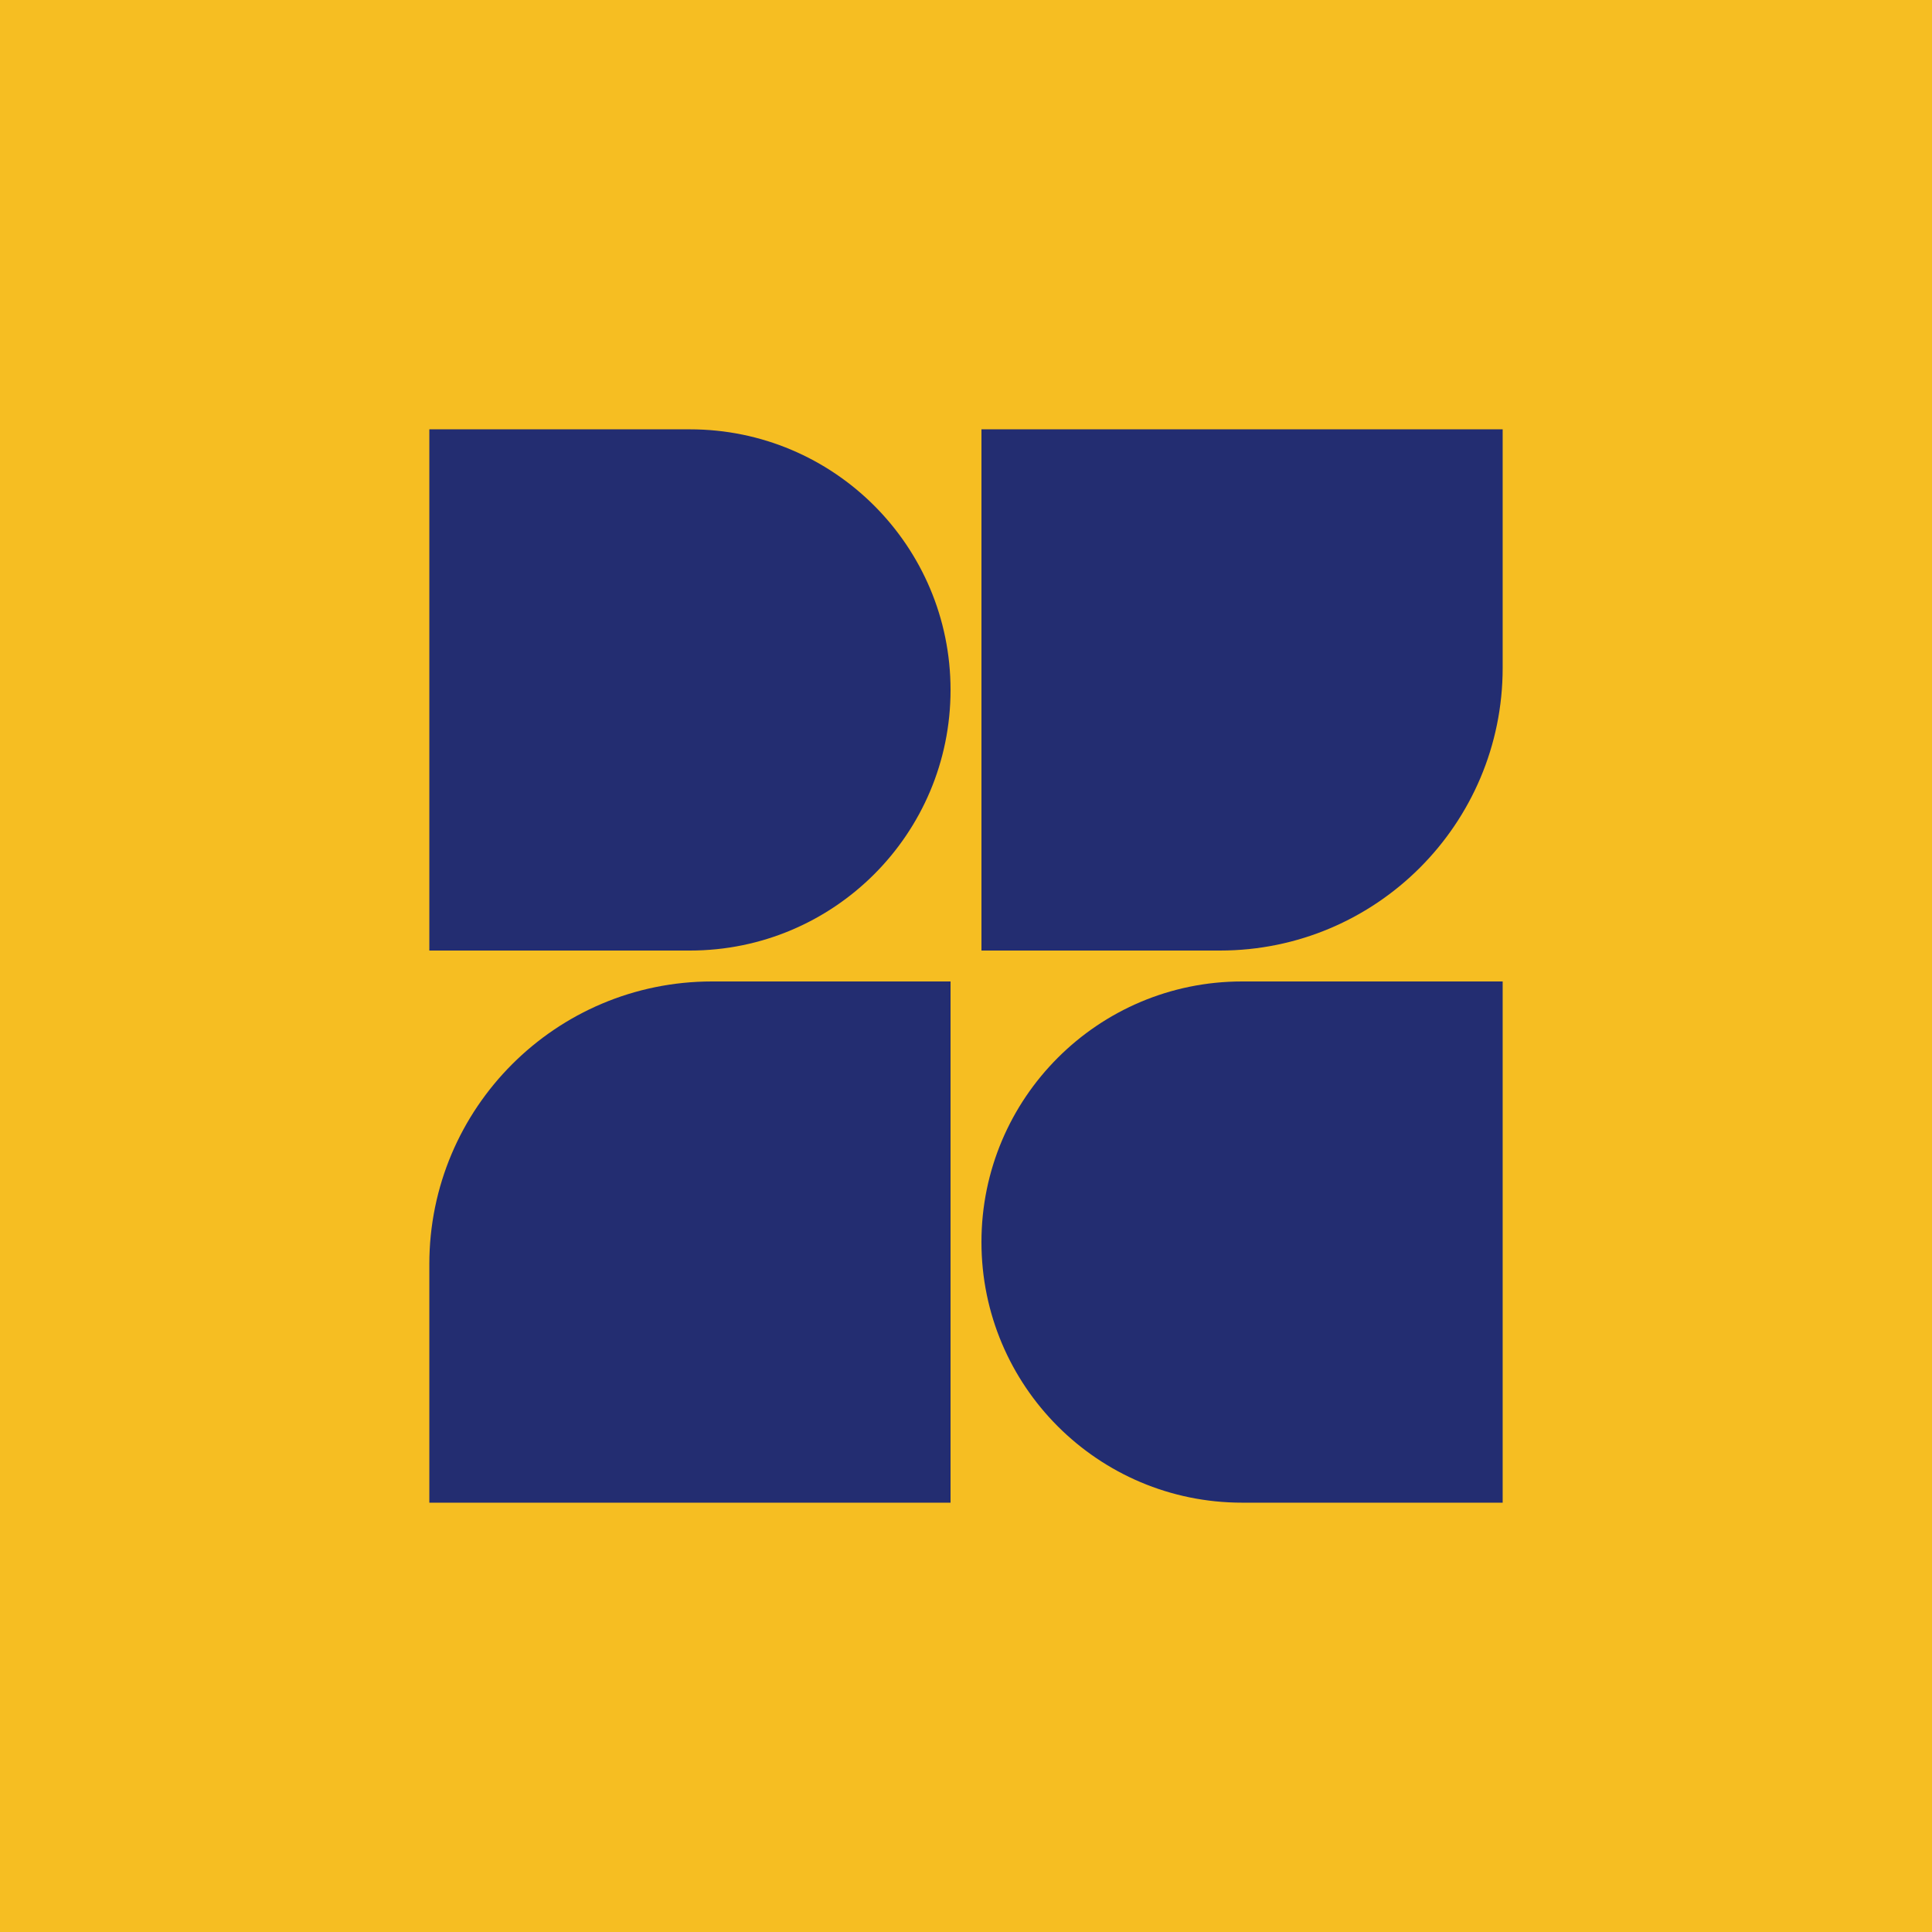
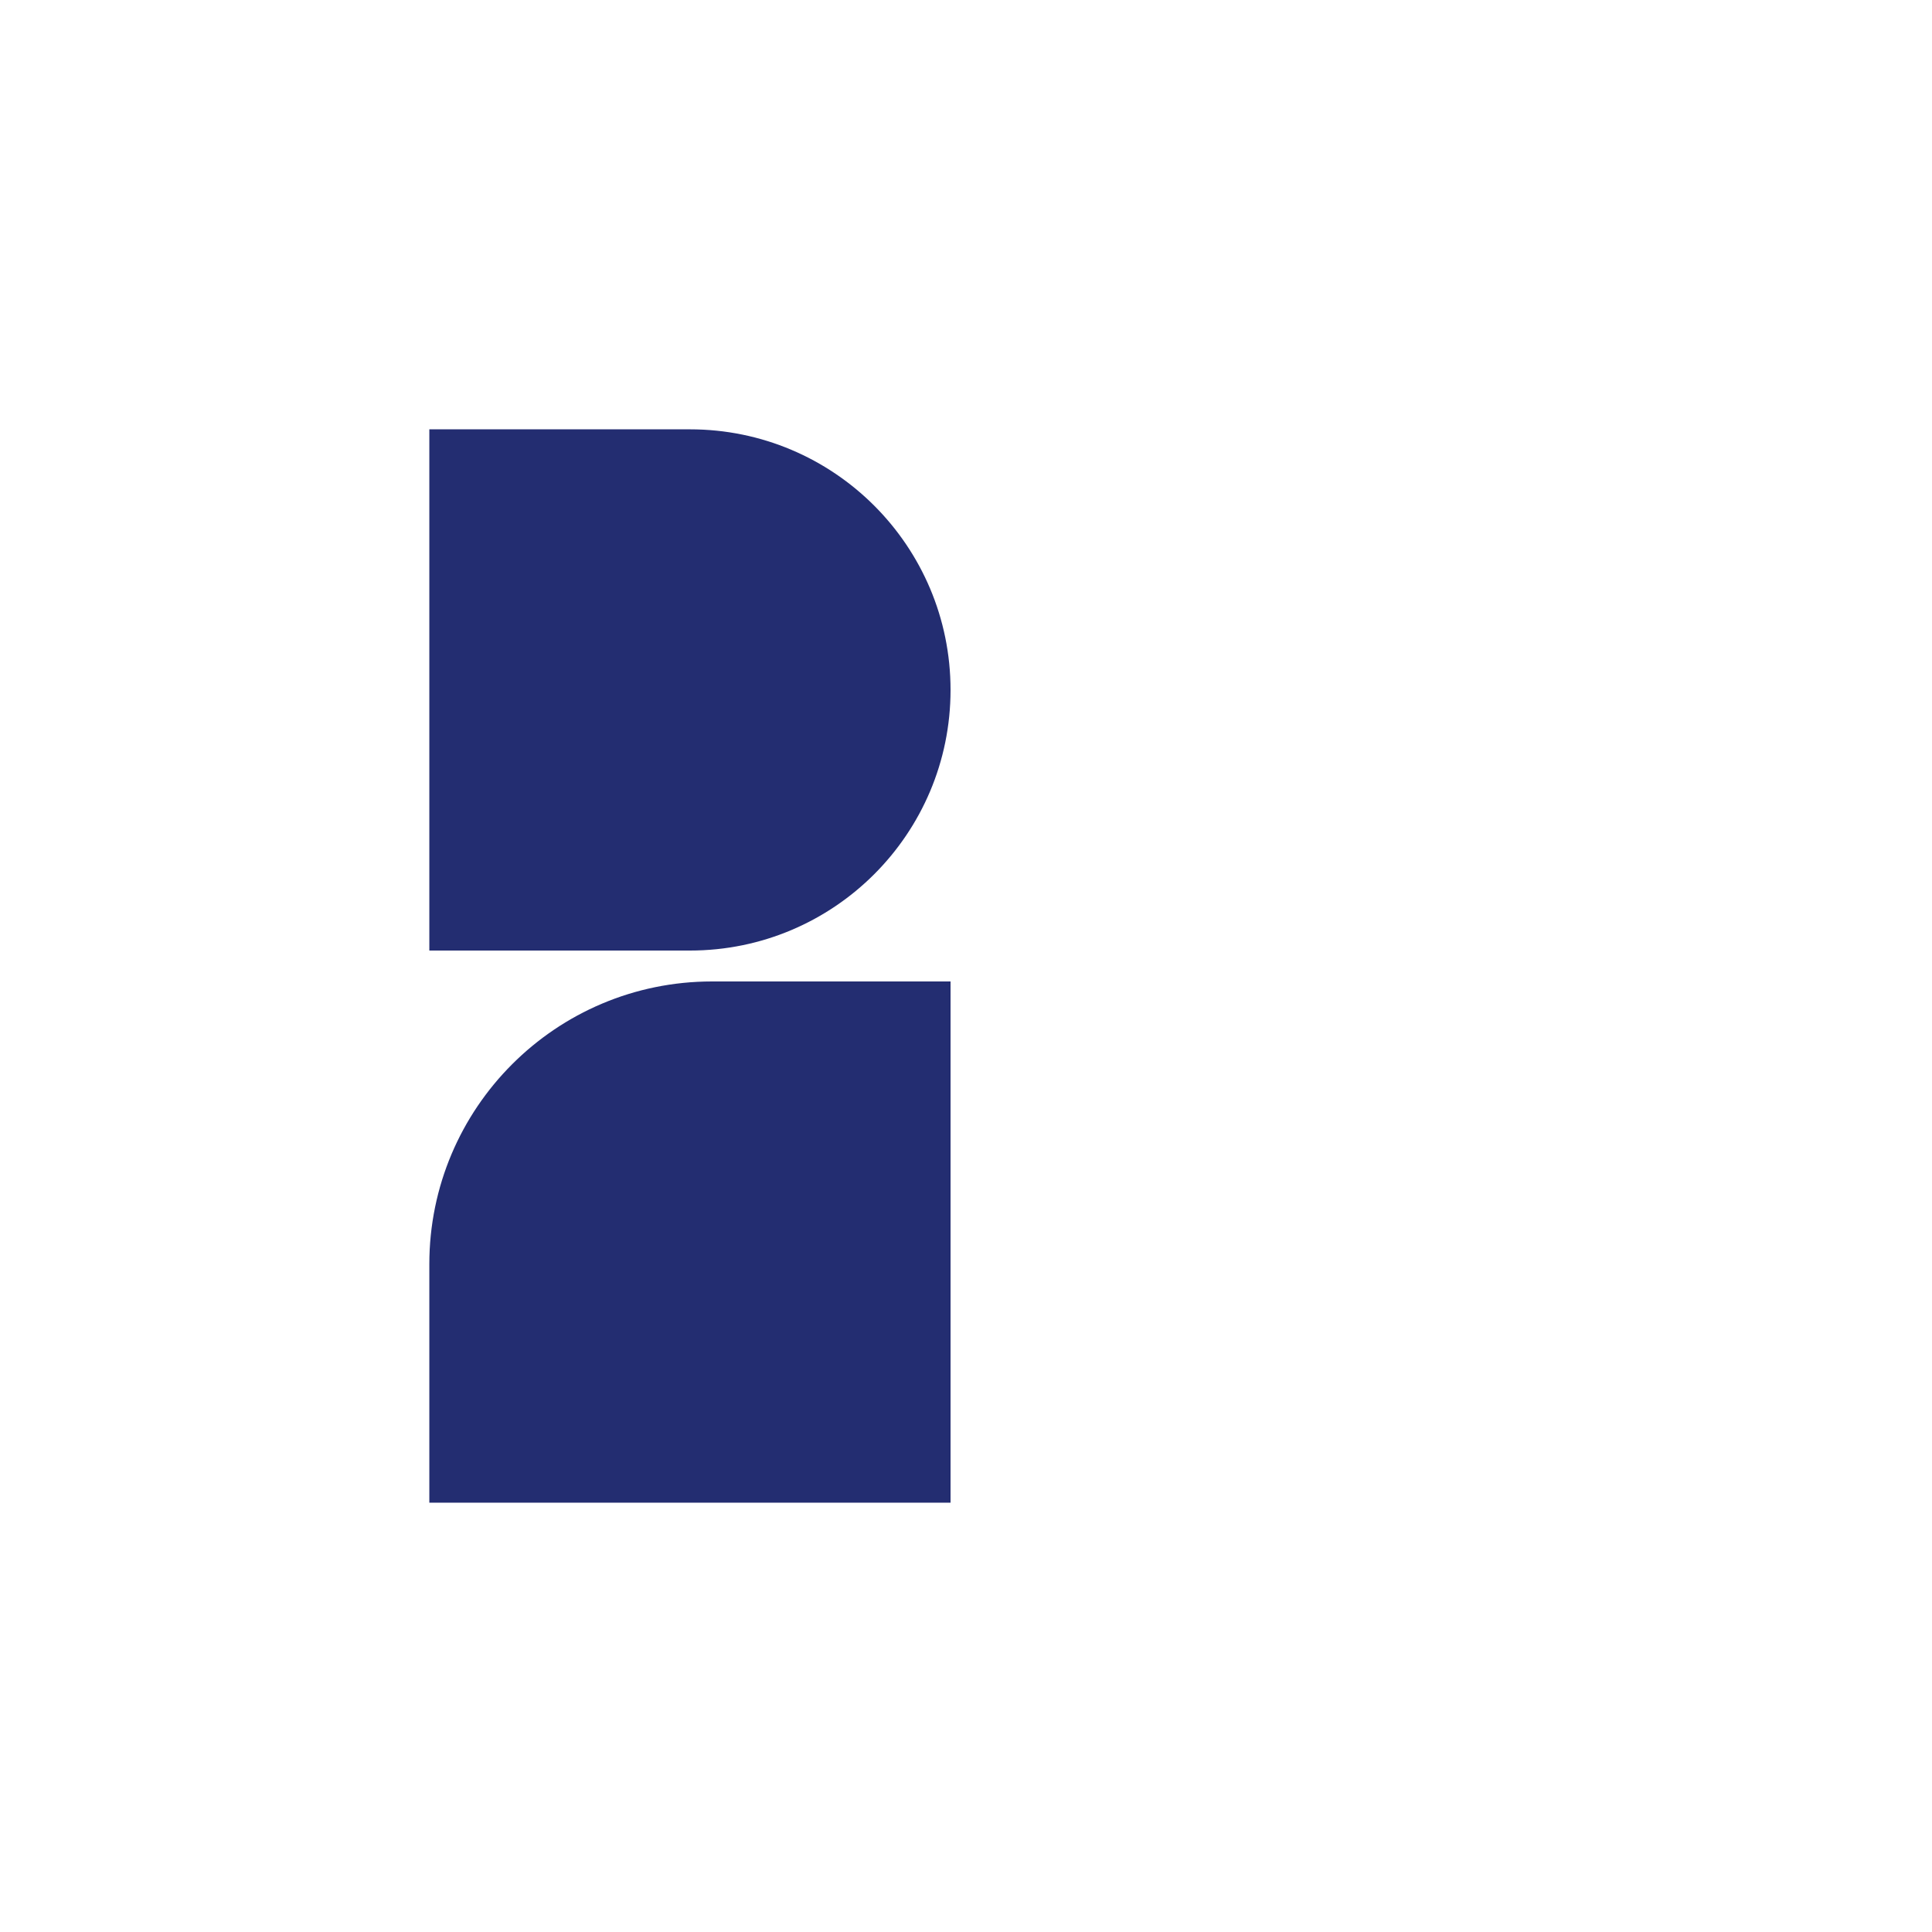
<svg xmlns="http://www.w3.org/2000/svg" width="54" height="54" viewBox="0 0 54 54" fill="none">
-   <rect width="54" height="54" fill="#F6BE22" />
  <path d="M12 12H19.284C23.307 12 26.568 15.261 26.568 19.284C26.568 23.307 23.307 26.568 19.284 26.568H12V12Z" fill="#232D71" />
  <path d="M12 35.333C12 30.97 15.537 27.432 19.901 27.432H26.568V42H12V35.333Z" fill="#232D71" />
-   <path d="M27.432 34.716C27.432 30.693 30.693 27.432 34.716 27.432H42V42H34.716C30.693 42 27.432 38.739 27.432 34.716Z" fill="#232D71" />
-   <path d="M27.432 12H42V18.667C42 23.03 38.462 26.568 34.099 26.568H27.432V12Z" fill="#232D71" />
</svg>